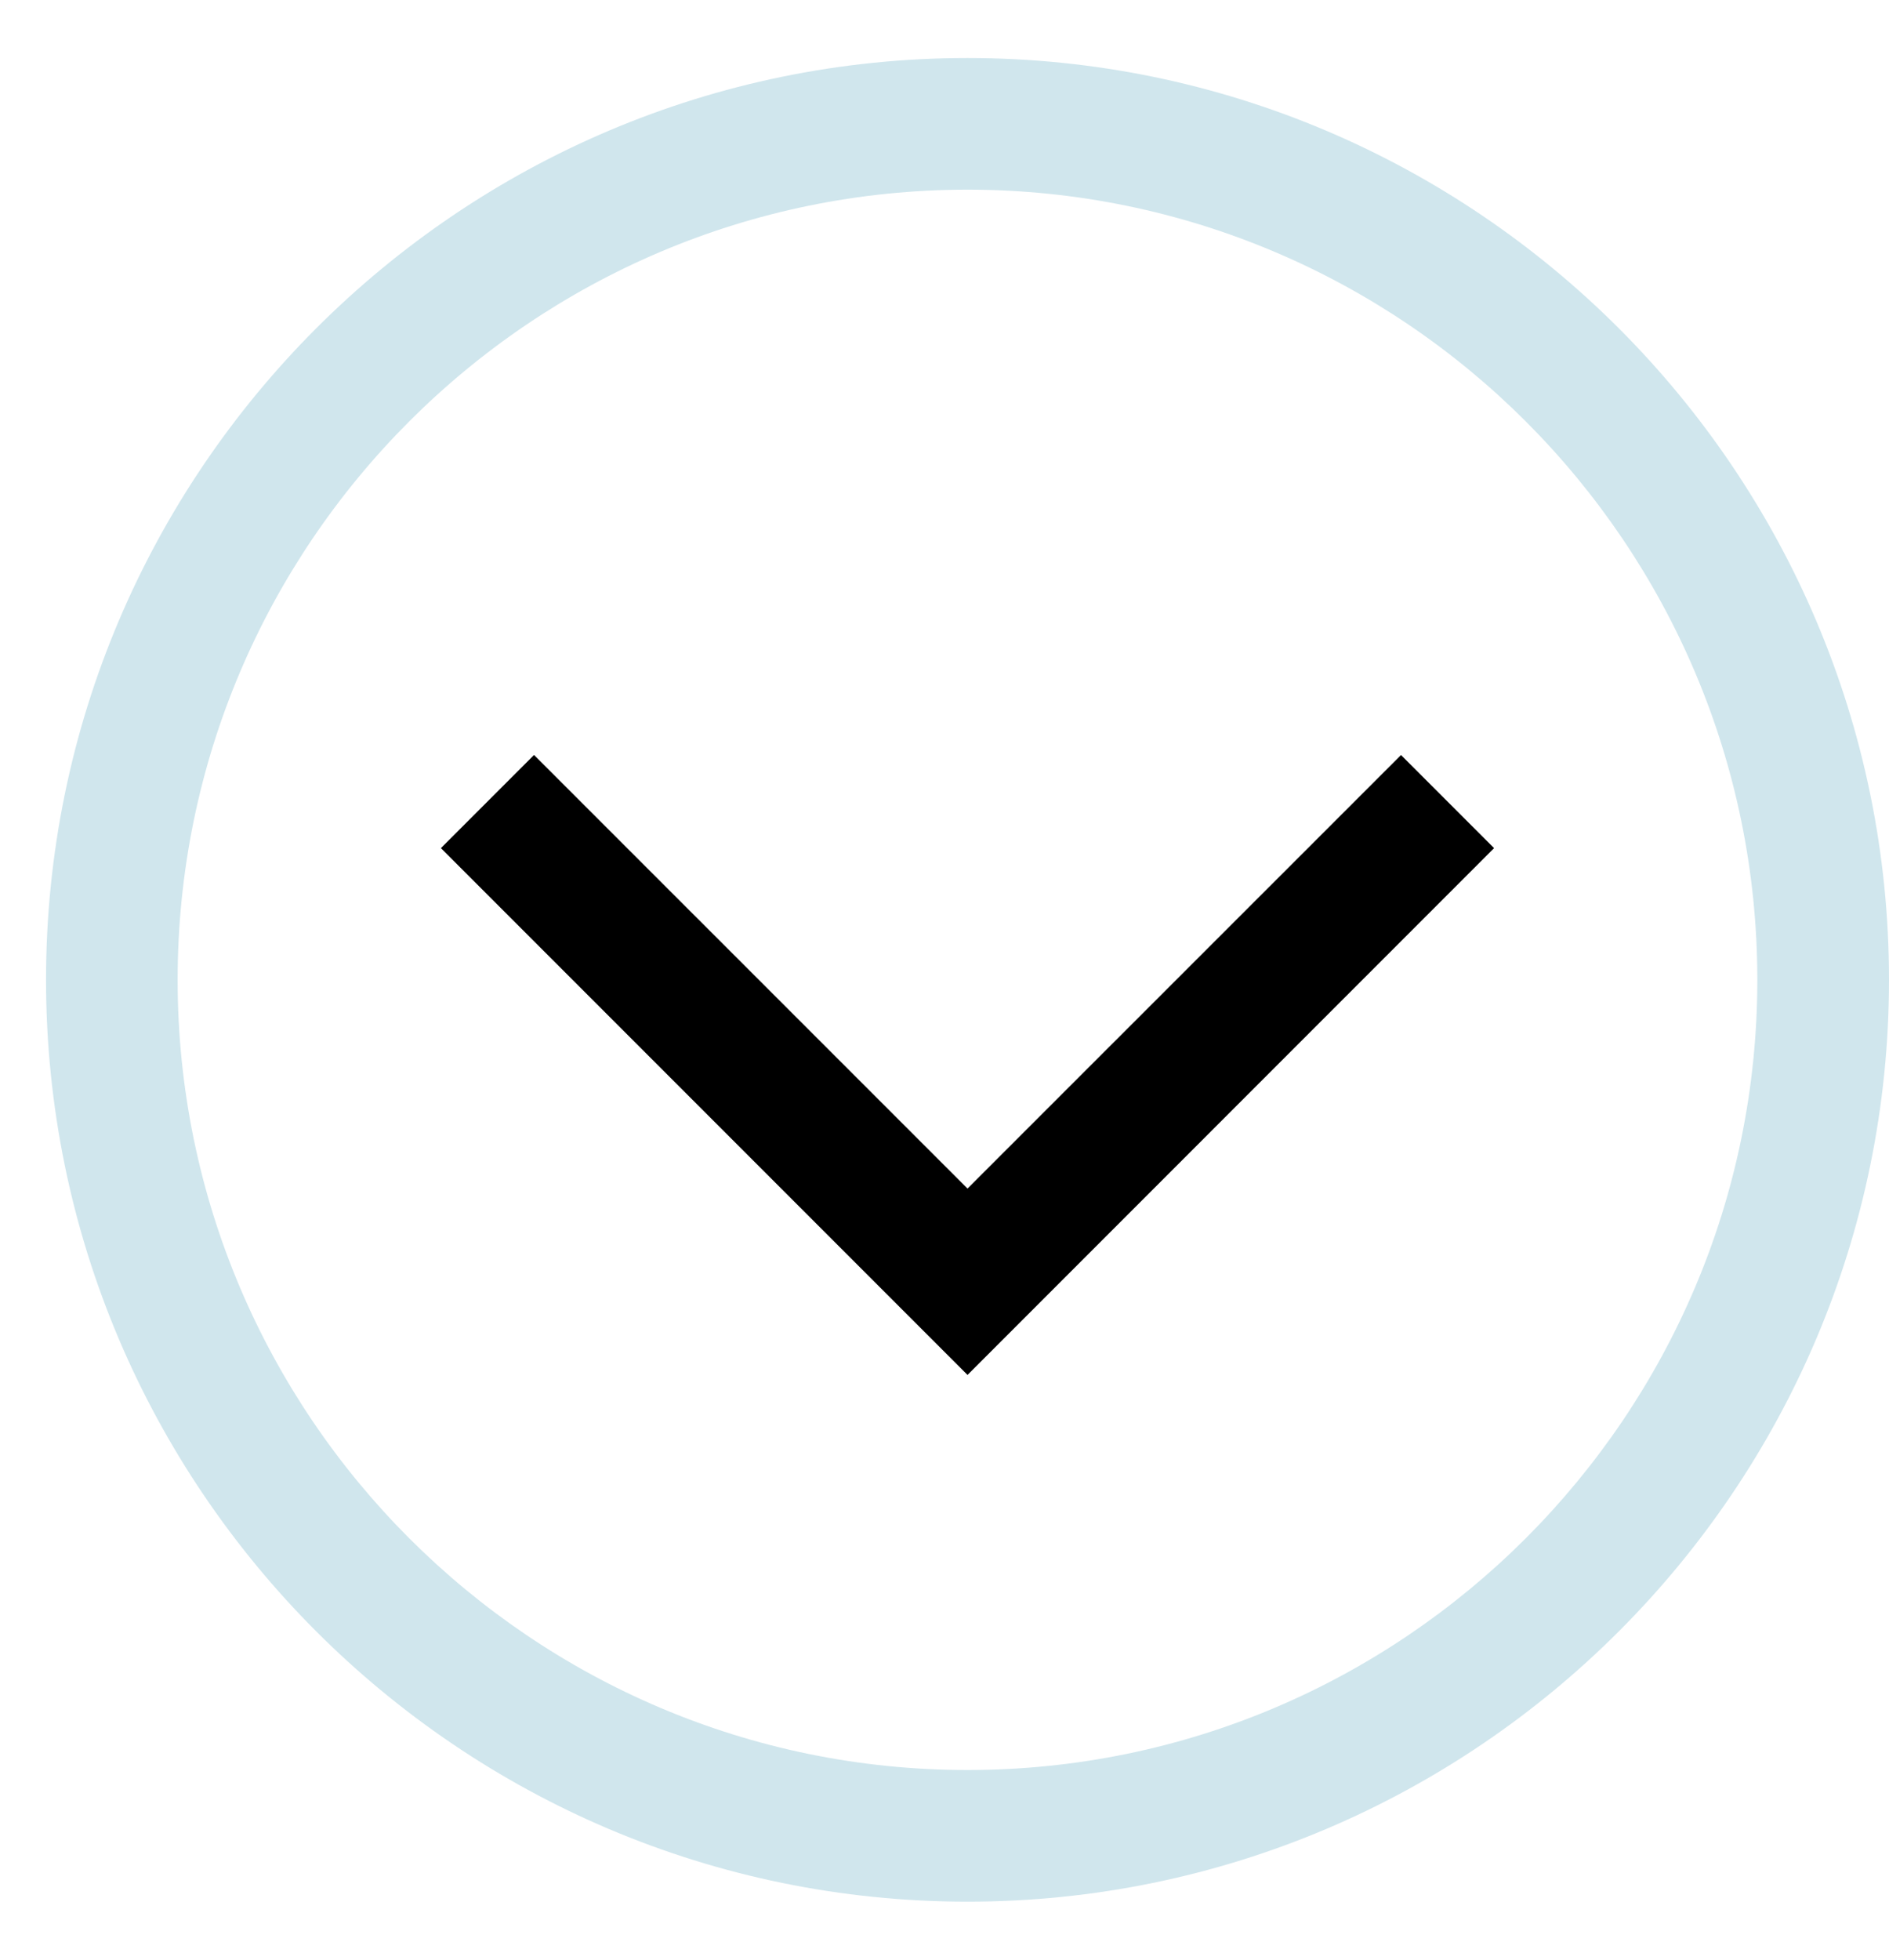
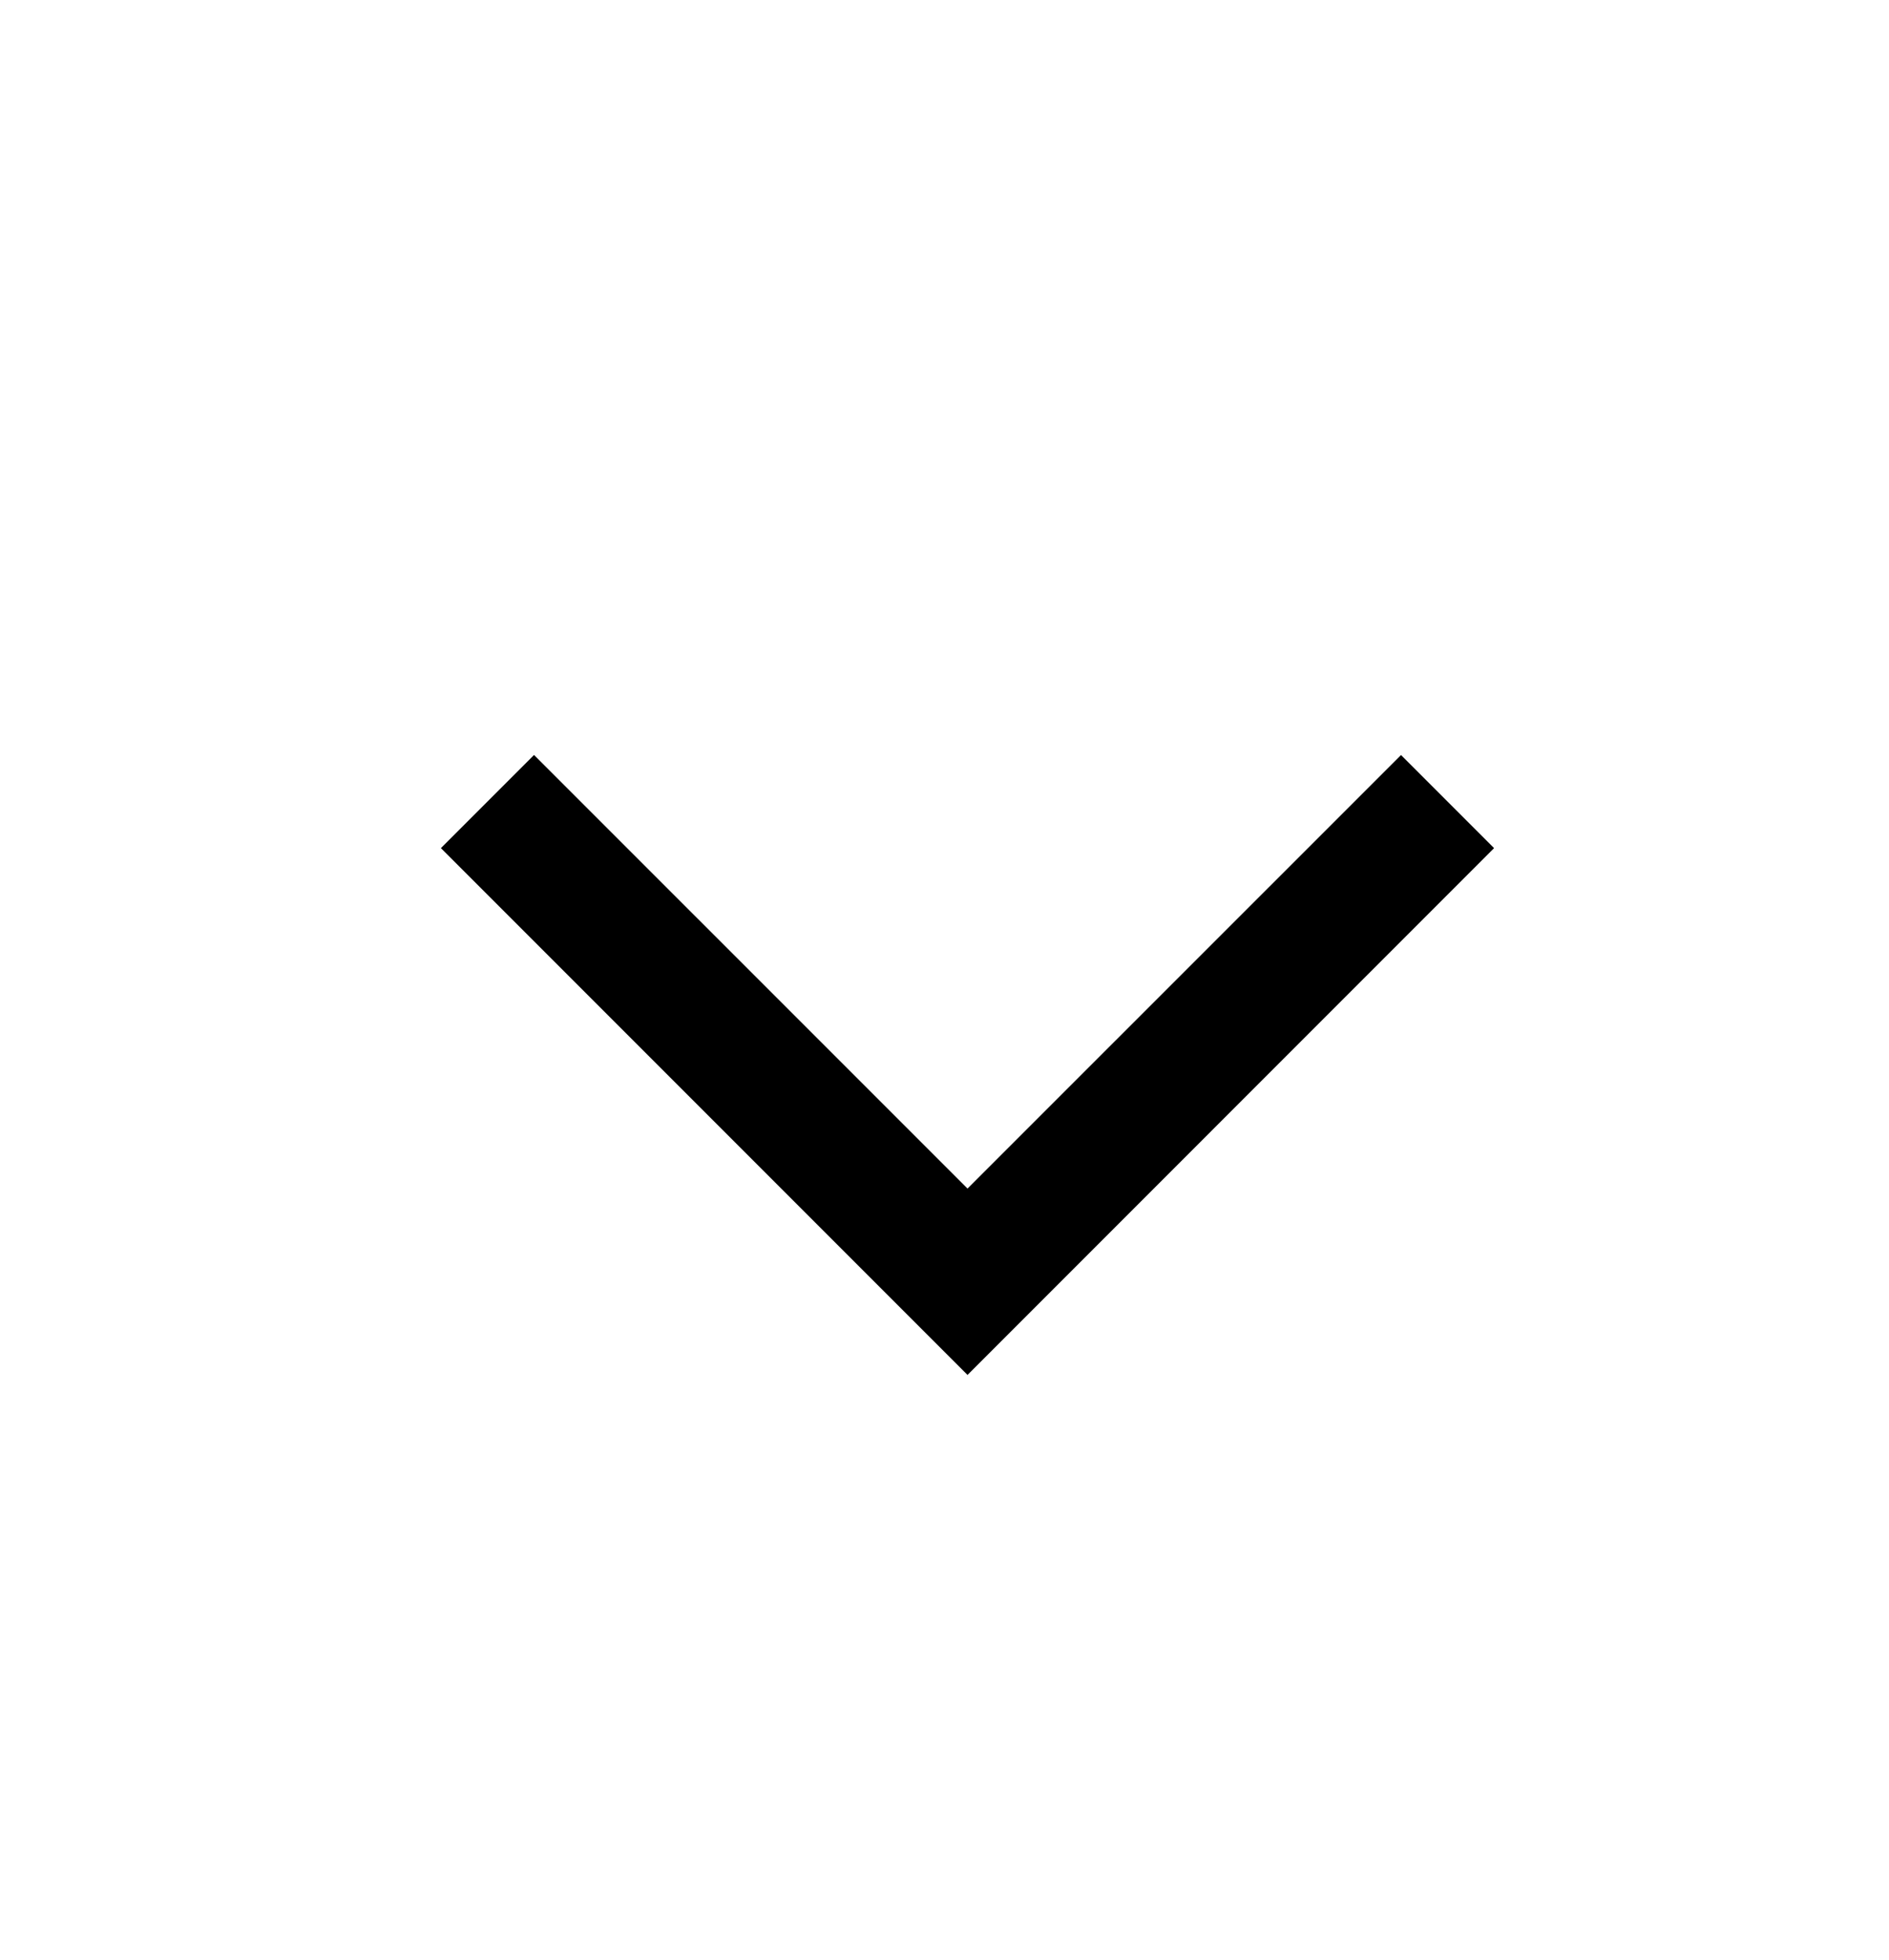
<svg xmlns="http://www.w3.org/2000/svg" width="27" height="28" viewBox="0 0 27 28" fill="none">
  <g id="Frame 1984078147">
-     <path id="Vector" d="M0.658 14C0.658 6.737 6.566 0.829 13.829 0.829C21.092 0.829 27 6.737 27 14C27 21.263 21.092 27.171 13.829 27.171C6.566 27.171 0.658 21.263 0.658 14ZM25.118 14C25.118 7.775 20.054 2.71 13.829 2.71C7.604 2.71 2.539 7.775 2.539 14C2.539 20.225 7.604 25.29 13.829 25.29C20.054 25.29 25.118 20.225 25.118 14Z" fill="#D0E6ED" />
    <path id="Vector_2" d="M20.025 10.788L13.829 16.982L7.633 10.787L6.302 12.118L13.829 19.645L21.355 12.118L20.025 10.788Z" fill="black" />
  </g>
</svg>